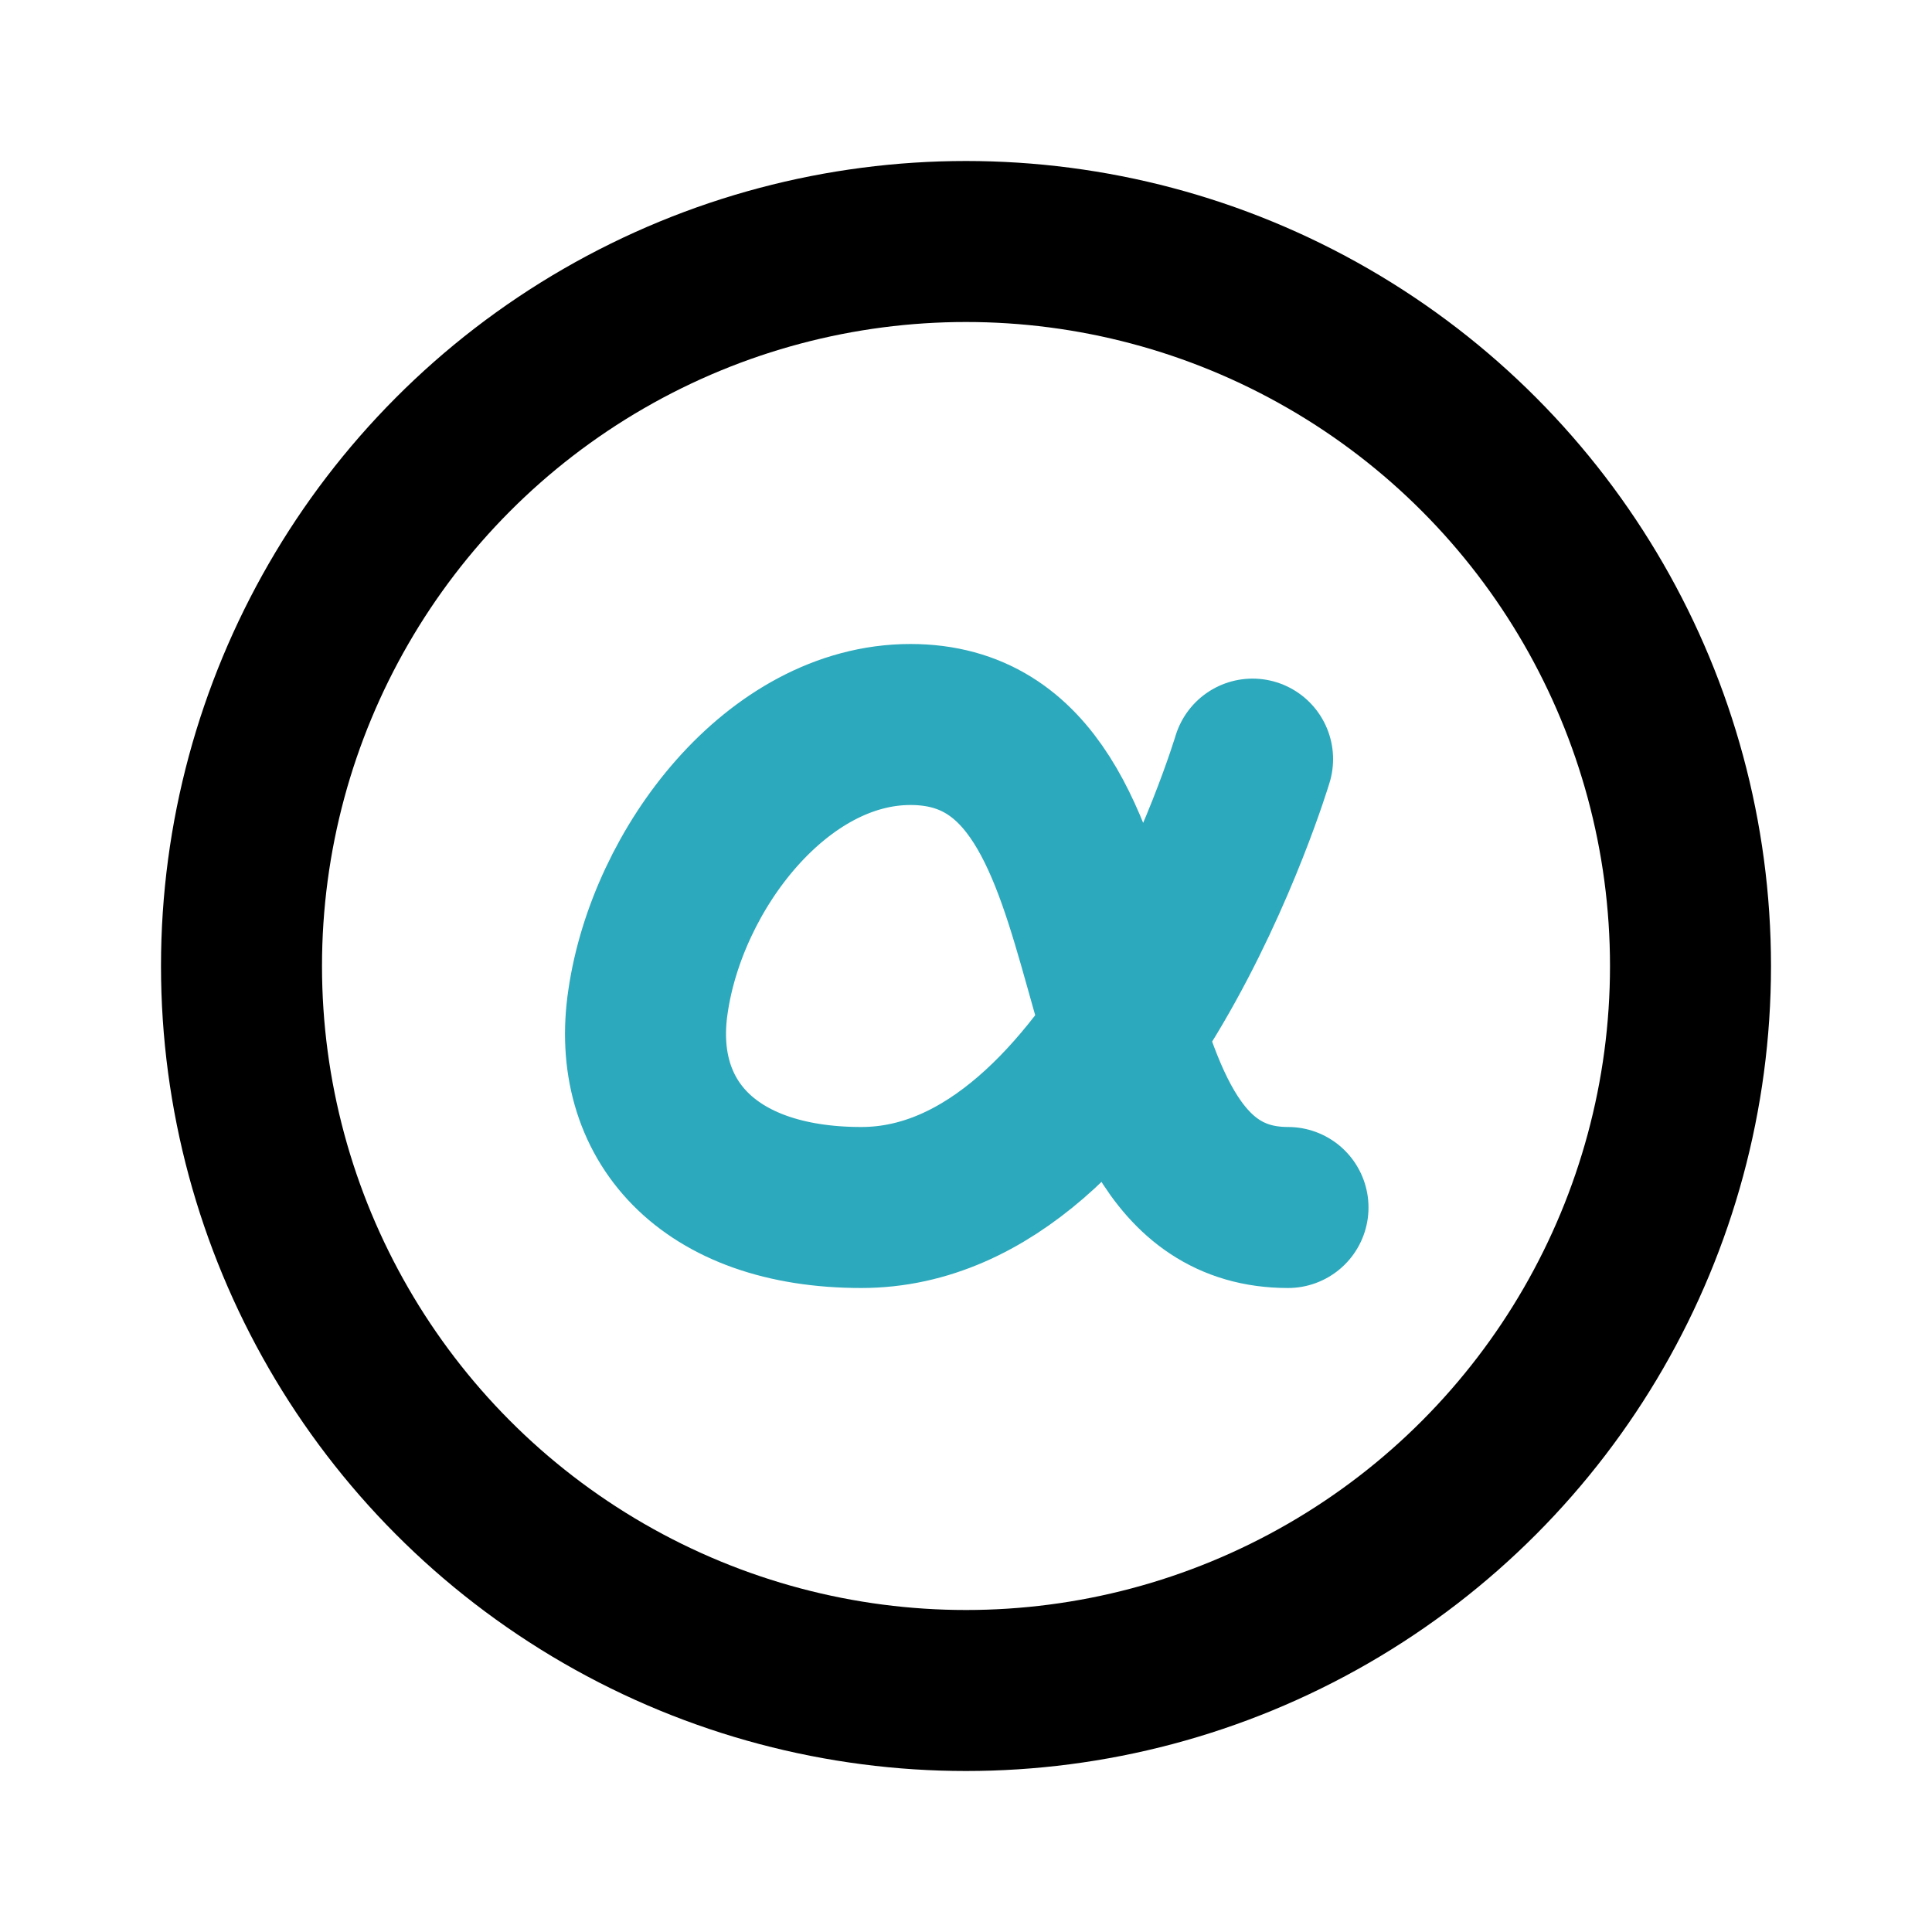
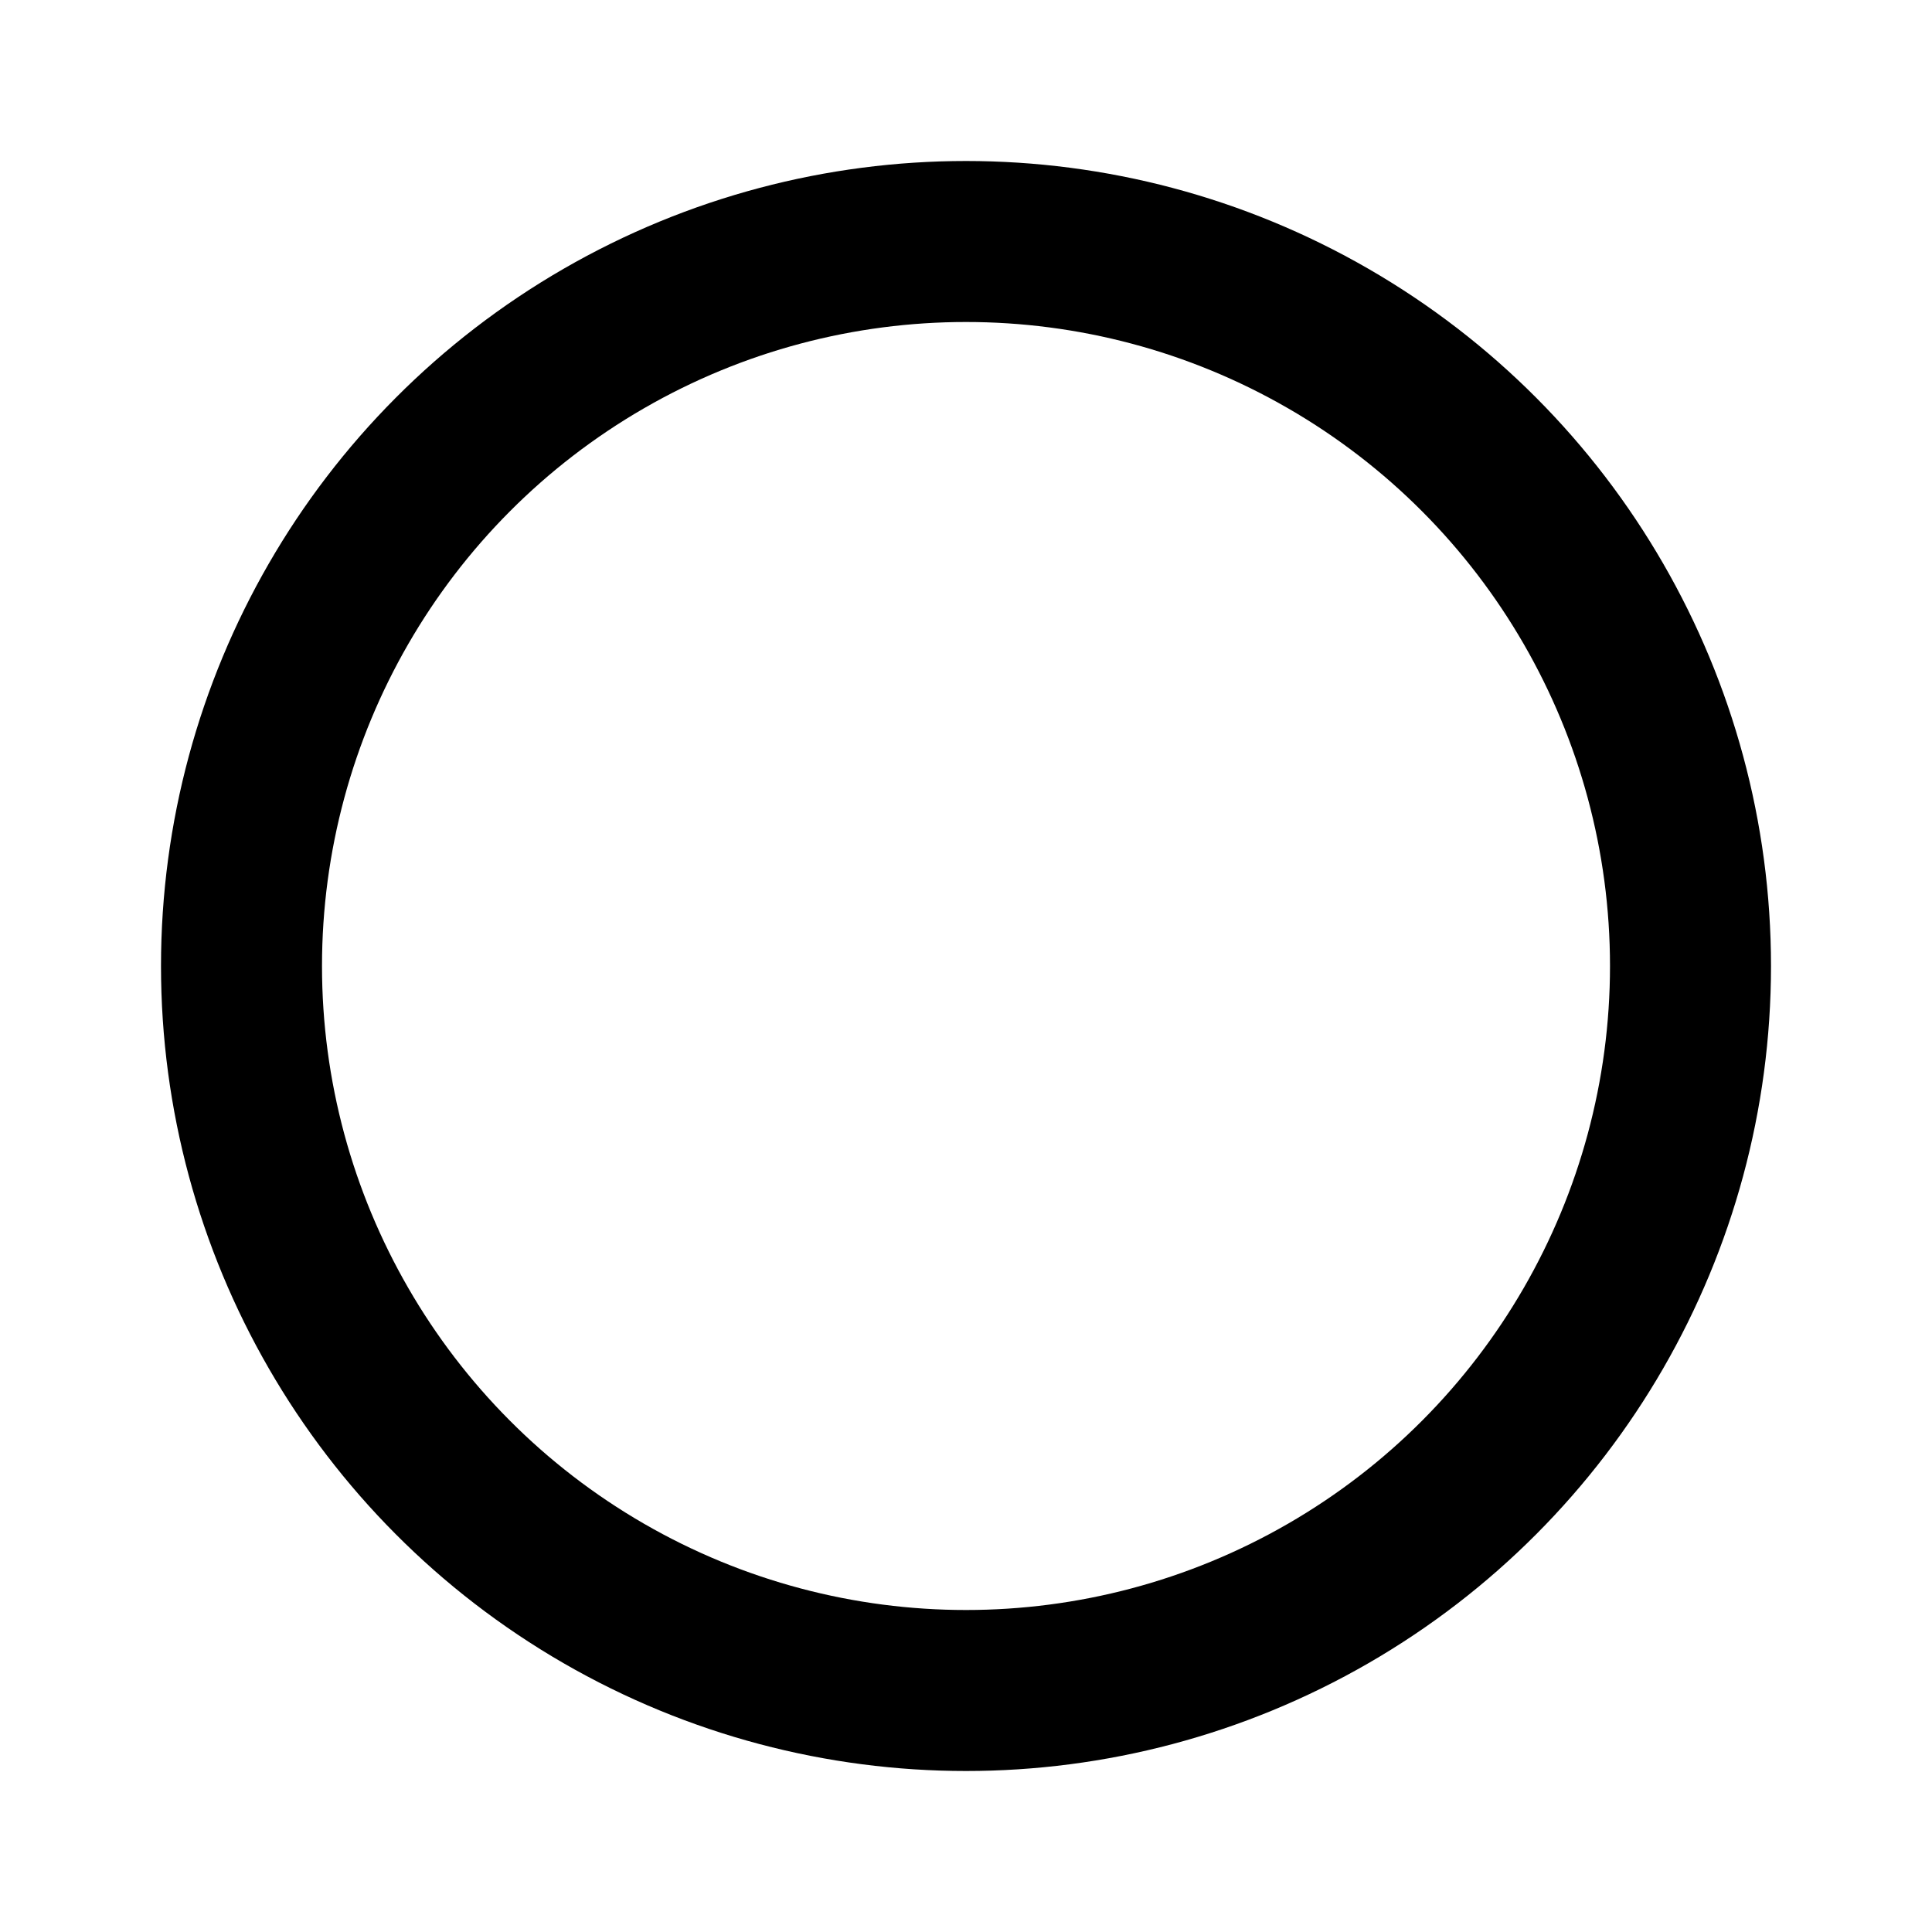
<svg xmlns="http://www.w3.org/2000/svg" fill="#000000" width="800px" height="800px" viewBox="0 0 24 24" id="alpha-circle" data-name="Line Color" class="icon line-color">
-   <path id="secondary" d="M15.56,9.43S13.89,15,10.7,15c-1.92,0-2.87-1.1-2.65-2.56C8.29,10.79,9.66,9,11.31,9c3.1,0,1.78,6,4.69,6" style="fill: none; stroke: rgb(44, 169, 188); stroke-linecap: round; stroke-linejoin: round; stroke-width: 2;" />
  <circle id="primary" cx="12" cy="12" r="9" style="fill: none; stroke: rgb(0, 0, 0); stroke-linecap: round; stroke-linejoin: round; stroke-width: 2;" />
</svg>